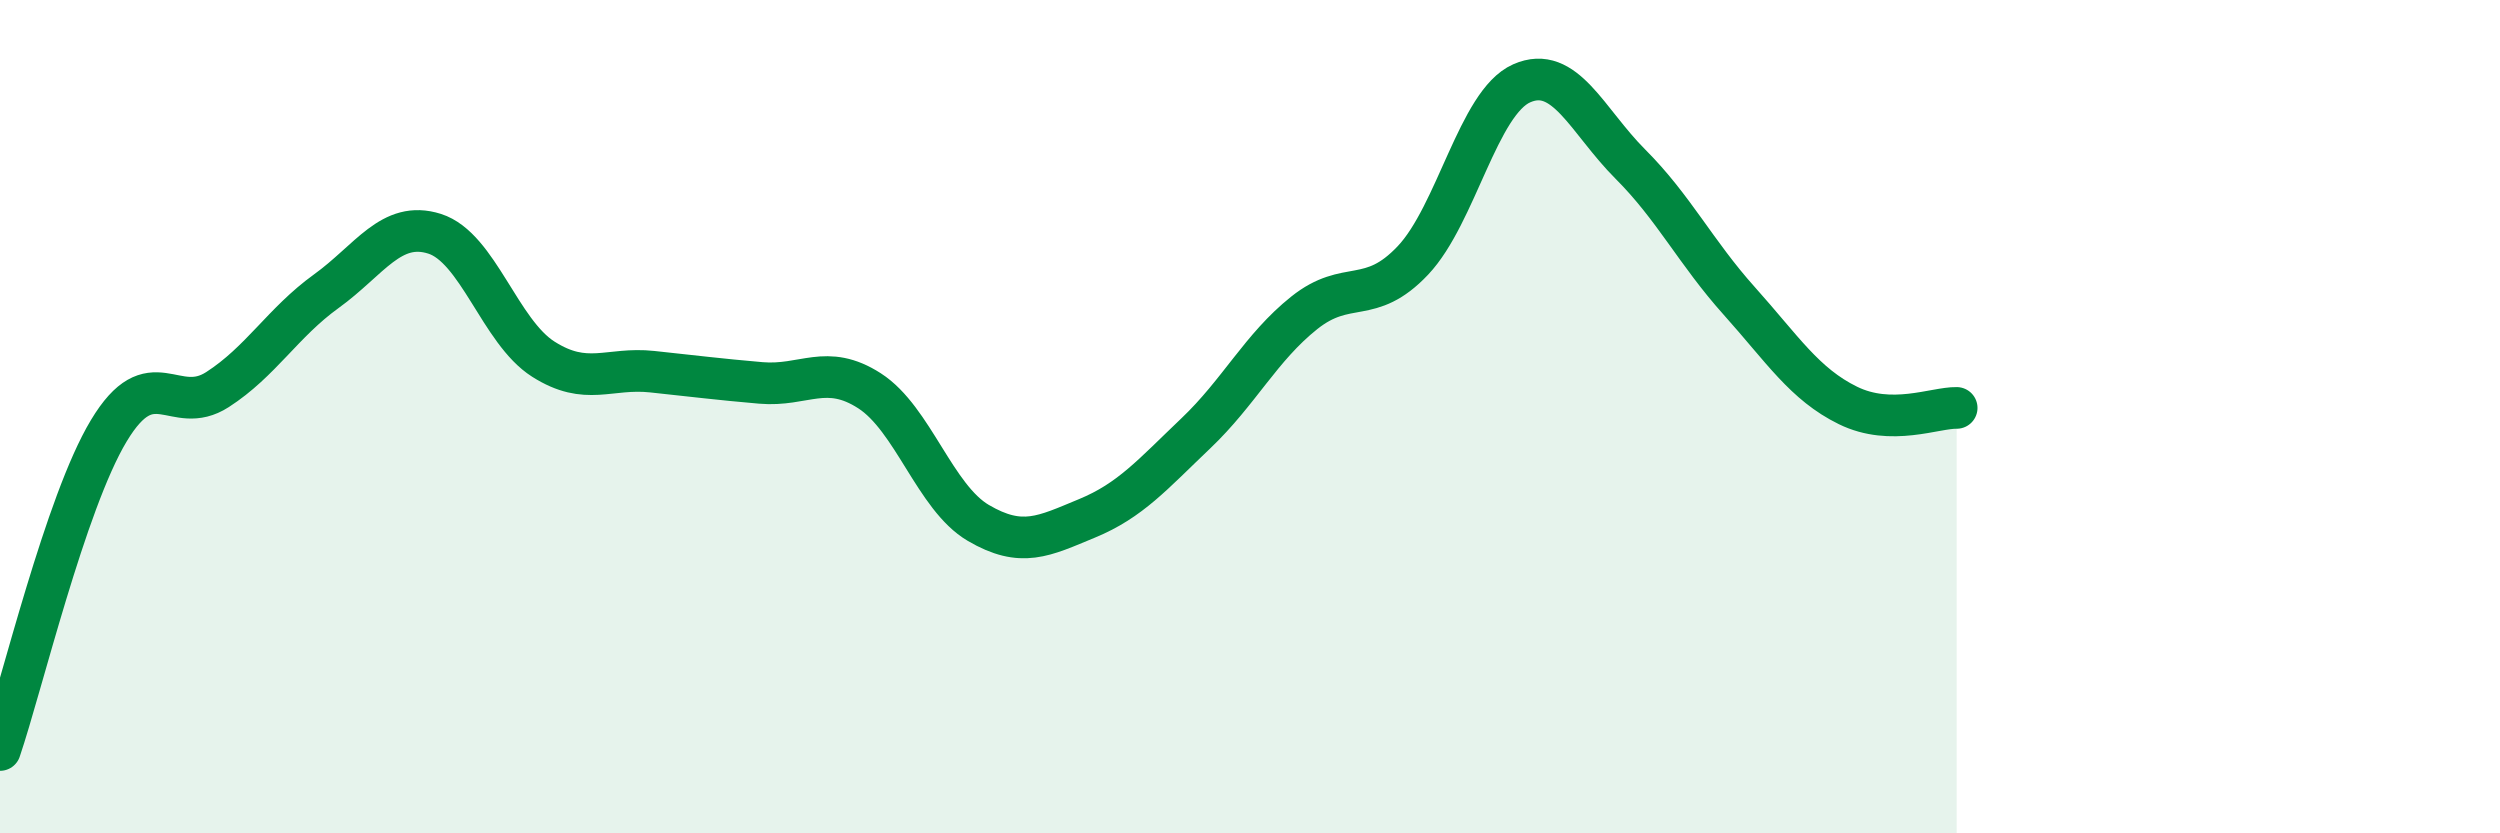
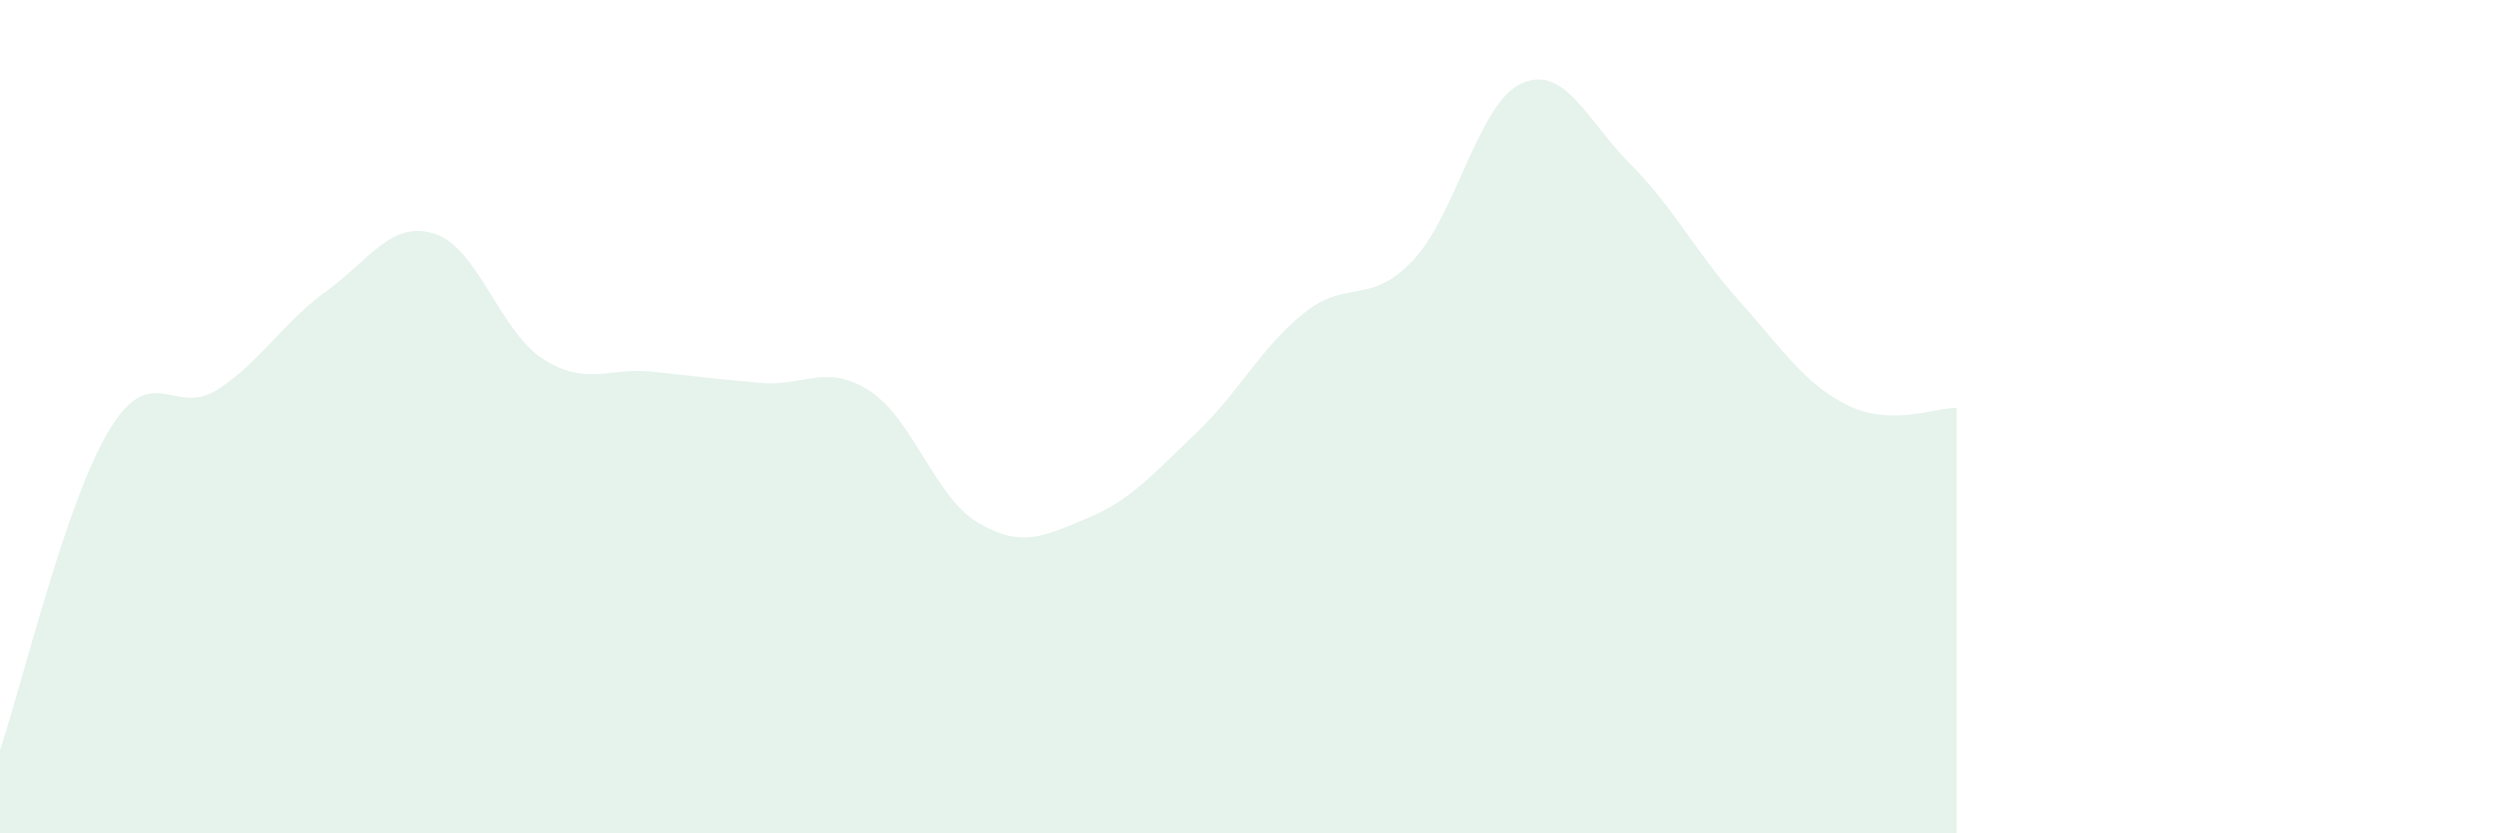
<svg xmlns="http://www.w3.org/2000/svg" width="60" height="20" viewBox="0 0 60 20">
  <path d="M 0,18 C 0.52,16.47 1.57,12.07 2.61,10.34 C 3.65,8.61 4.18,10.02 5.22,9.35 C 6.26,8.68 6.79,7.74 7.83,6.99 C 8.87,6.24 9.39,5.28 10.43,5.61 C 11.47,5.94 12,7.96 13.04,8.62 C 14.08,9.28 14.61,8.81 15.65,8.92 C 16.69,9.03 17.22,9.1 18.26,9.19 C 19.3,9.28 19.83,8.71 20.87,9.38 C 21.91,10.05 22.44,11.94 23.48,12.55 C 24.52,13.16 25.05,12.87 26.09,12.44 C 27.13,12.01 27.66,11.39 28.7,10.4 C 29.74,9.41 30.26,8.34 31.3,7.51 C 32.34,6.68 32.87,7.35 33.91,6.25 C 34.95,5.15 35.48,2.46 36.52,2 C 37.56,1.54 38.09,2.9 39.13,3.94 C 40.17,4.98 40.7,6.06 41.74,7.22 C 42.78,8.38 43.31,9.22 44.35,9.73 C 45.39,10.24 46.44,9.78 46.96,9.79L46.96 20L0 20Z" fill="#008740" opacity="0.1" stroke-linecap="round" stroke-linejoin="round" />
-   <path d="M 0,18 C 0.52,16.47 1.57,12.07 2.61,10.34 C 3.65,8.61 4.18,10.02 5.22,9.35 C 6.26,8.68 6.79,7.74 7.83,6.99 C 8.87,6.24 9.39,5.28 10.43,5.61 C 11.47,5.94 12,7.96 13.04,8.62 C 14.08,9.28 14.61,8.81 15.65,8.92 C 16.69,9.03 17.22,9.1 18.26,9.19 C 19.3,9.28 19.83,8.71 20.87,9.38 C 21.91,10.05 22.44,11.94 23.48,12.55 C 24.52,13.16 25.05,12.87 26.09,12.44 C 27.13,12.01 27.66,11.39 28.7,10.4 C 29.74,9.41 30.26,8.34 31.3,7.51 C 32.34,6.68 32.87,7.35 33.91,6.25 C 34.95,5.15 35.48,2.46 36.52,2 C 37.56,1.54 38.09,2.9 39.13,3.94 C 40.17,4.98 40.7,6.06 41.74,7.22 C 42.78,8.38 43.31,9.22 44.35,9.73 C 45.39,10.24 46.44,9.78 46.96,9.79" stroke="#008740" stroke-width="1" fill="none" stroke-linecap="round" stroke-linejoin="round" />
</svg>